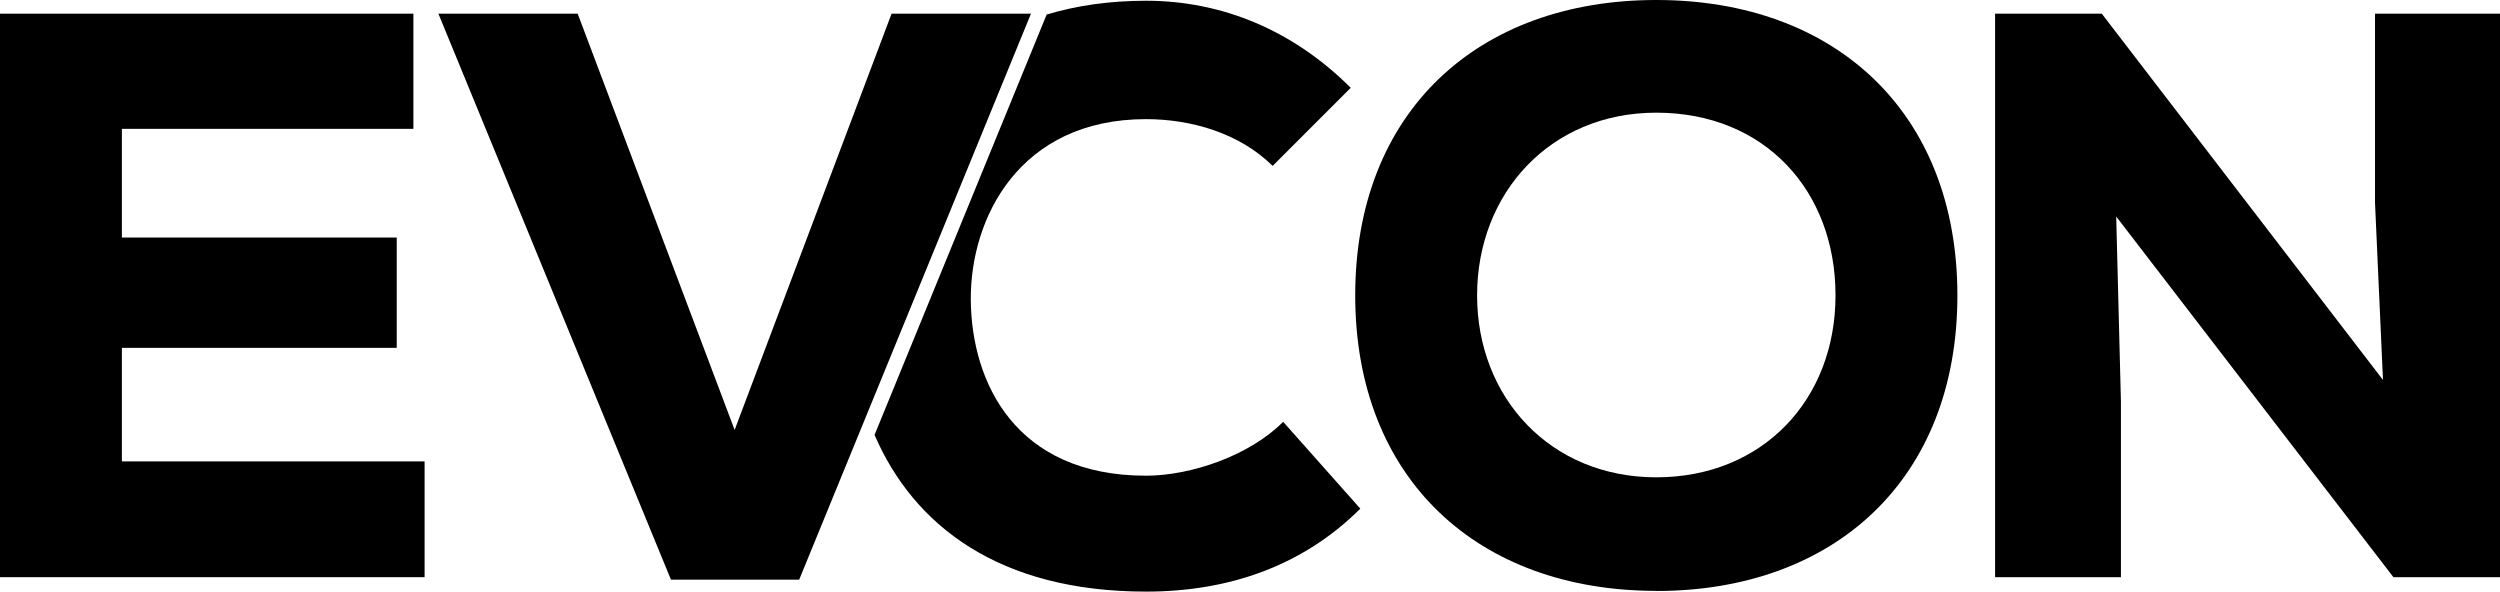
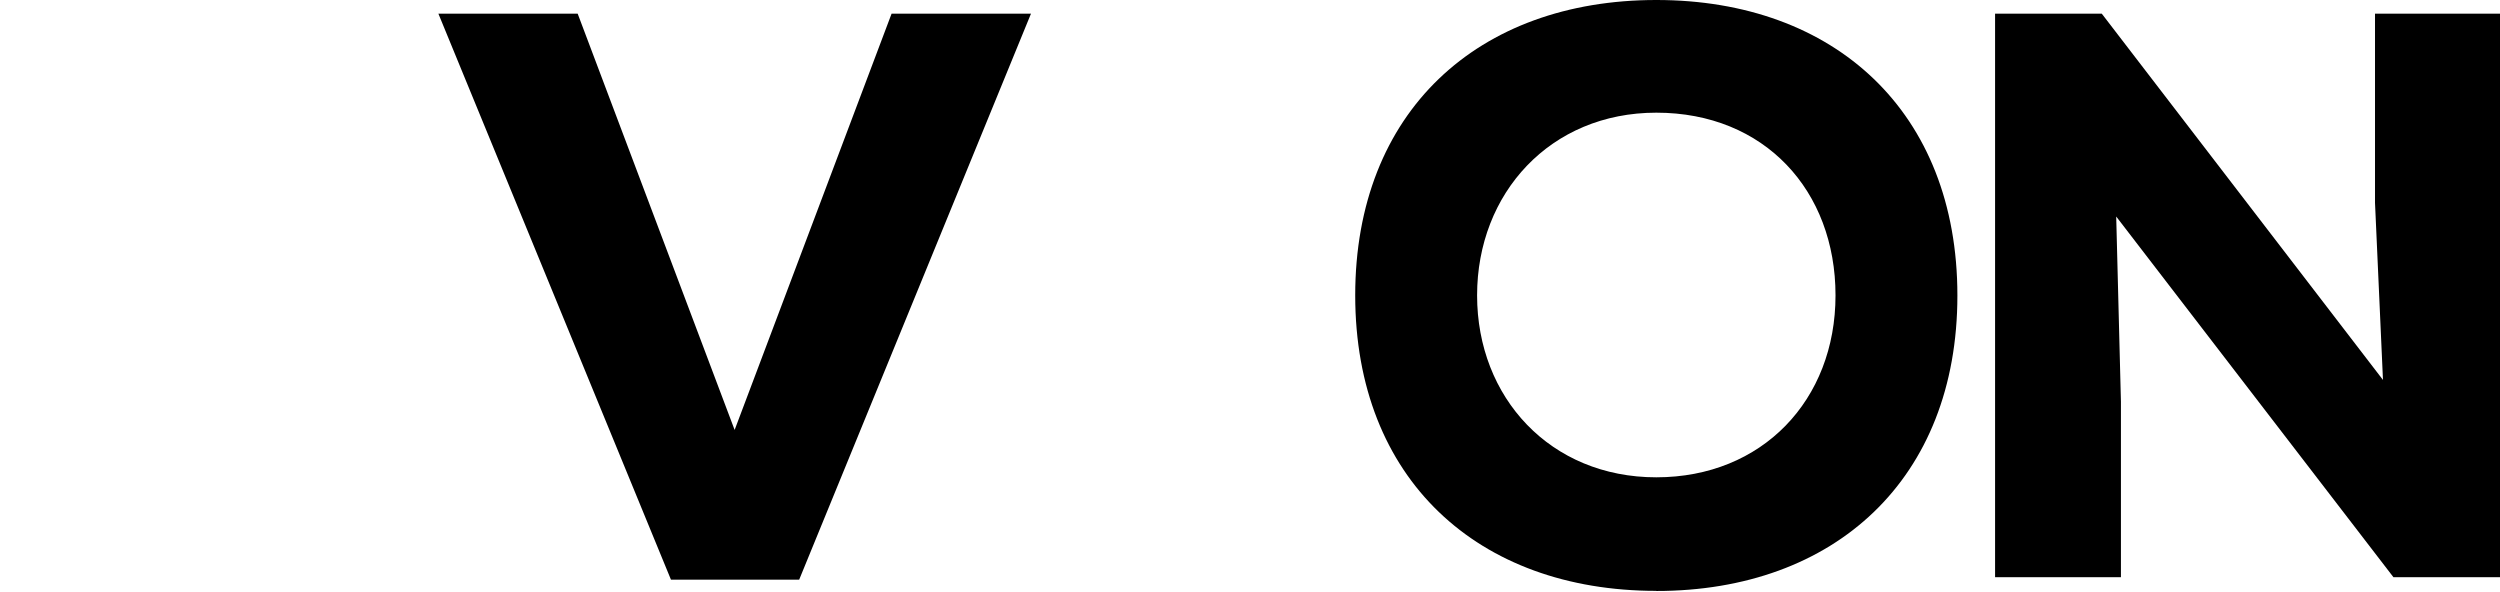
<svg xmlns="http://www.w3.org/2000/svg" id="Layer_1" data-name="Layer 1" viewBox="0 0 201.02 47.58">
-   <path d="M34.14,46.41H0V1.1h33.24v9.26H9.8v8.74h22.1v8.87H9.8v9.13h24.34v9.32Z" />
  <polygon points="82.9 1.1 82.87 1.17 64.26 46.61 53.95 46.61 35.25 1.1 46.45 1.1 59.07 34.57 71.69 1.1 82.9 1.1" />
-   <path d="M103.17,33.92c-2.69,2.72-7.43,4.33-11.02,4.33-10.51,0-14.03-7.51-14.09-14.11-.06-6.6,3.91-14.56,14.09-14.56,3.59,0,7.49,1.1,10.18,3.76l6.28-6.28C104,2.46,98.3.06,92.15.06c-2.94,0-5.6.39-7.99,1.11l-13.84,33.8c3.17,7.33,10.05,12.6,21.83,12.6,6.66,0,12.62-2.07,17.23-6.67l-6.21-6.99Z" />
  <path d="M133.18,47.51c-14.35,0-24.21-9-24.21-23.76S118.83,0,133.18,0s24.21,9,24.21,23.76-9.86,23.76-24.21,23.76ZM133.18,9.06c-8.52,0-14.41,6.47-14.41,14.69s5.89,14.63,14.41,14.63,14.41-6.21,14.41-14.63-5.7-14.69-14.41-14.69Z" />
  <path d="M191.61,30.55l-.64-14.24V1.1h10.06v45.31h-8.58l-22.29-29,.38,14.89v14.11h-10.12V1.1h8.58l22.61,29.45Z" />
</svg>